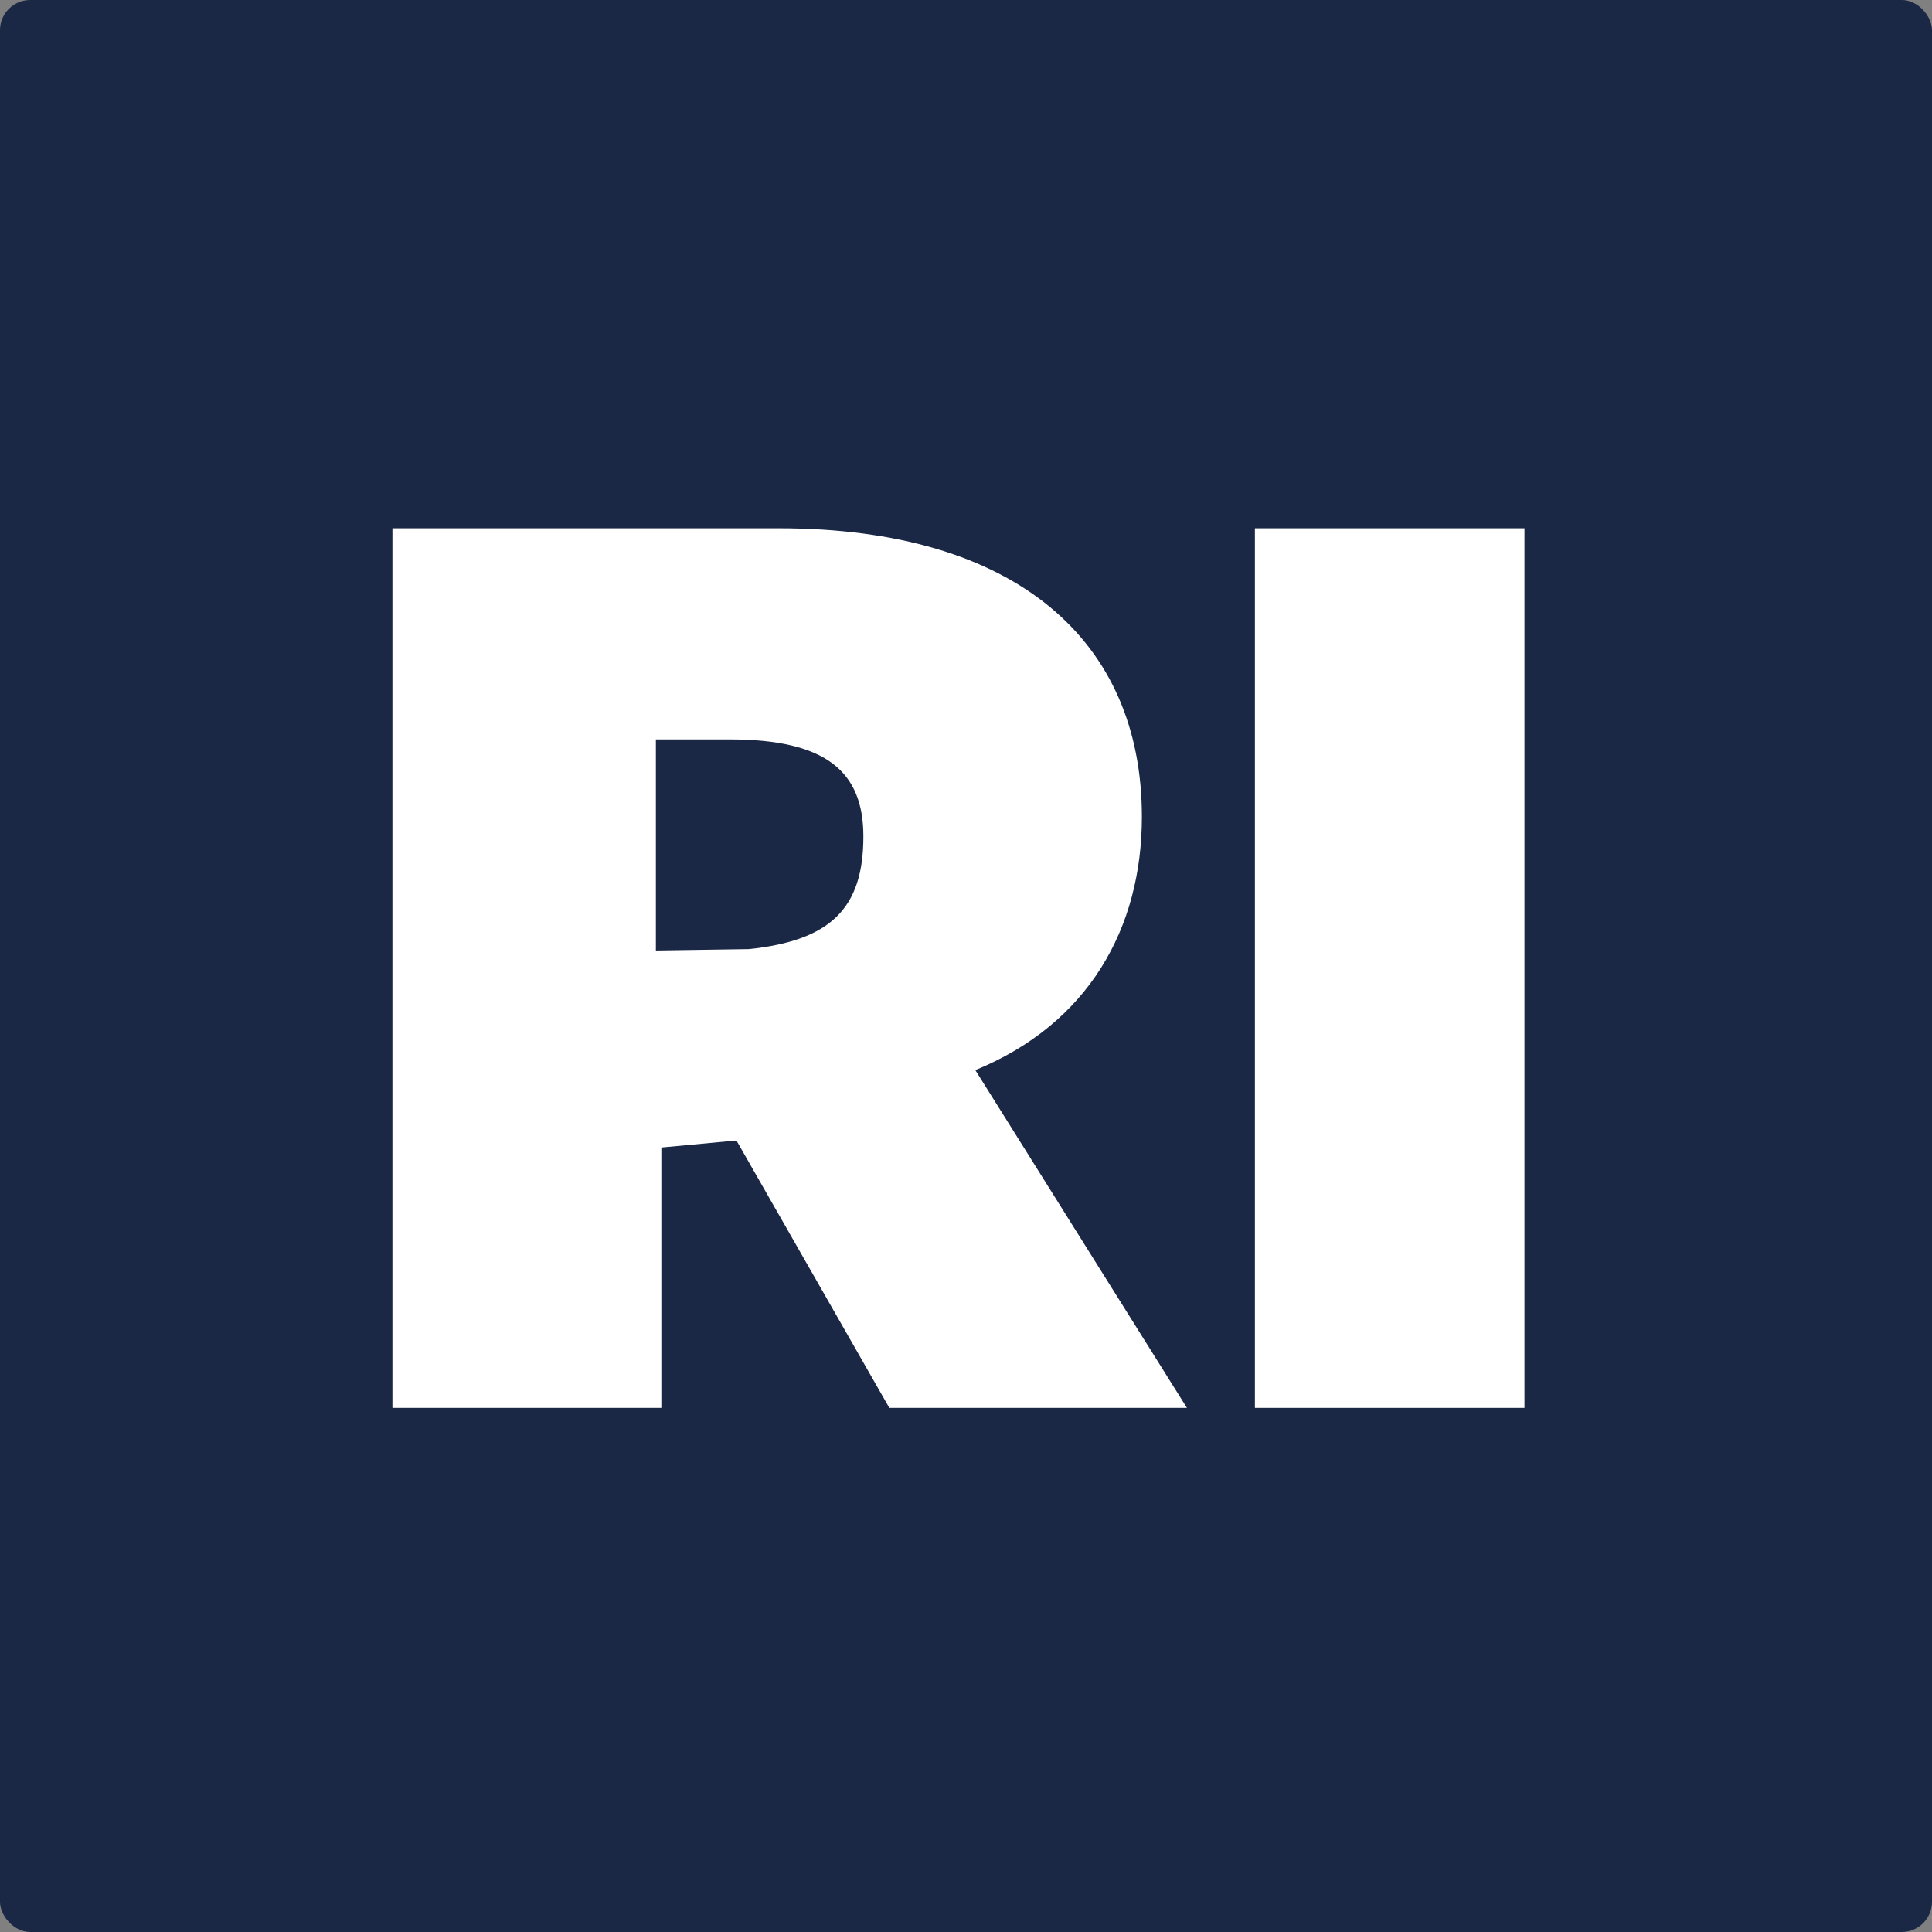
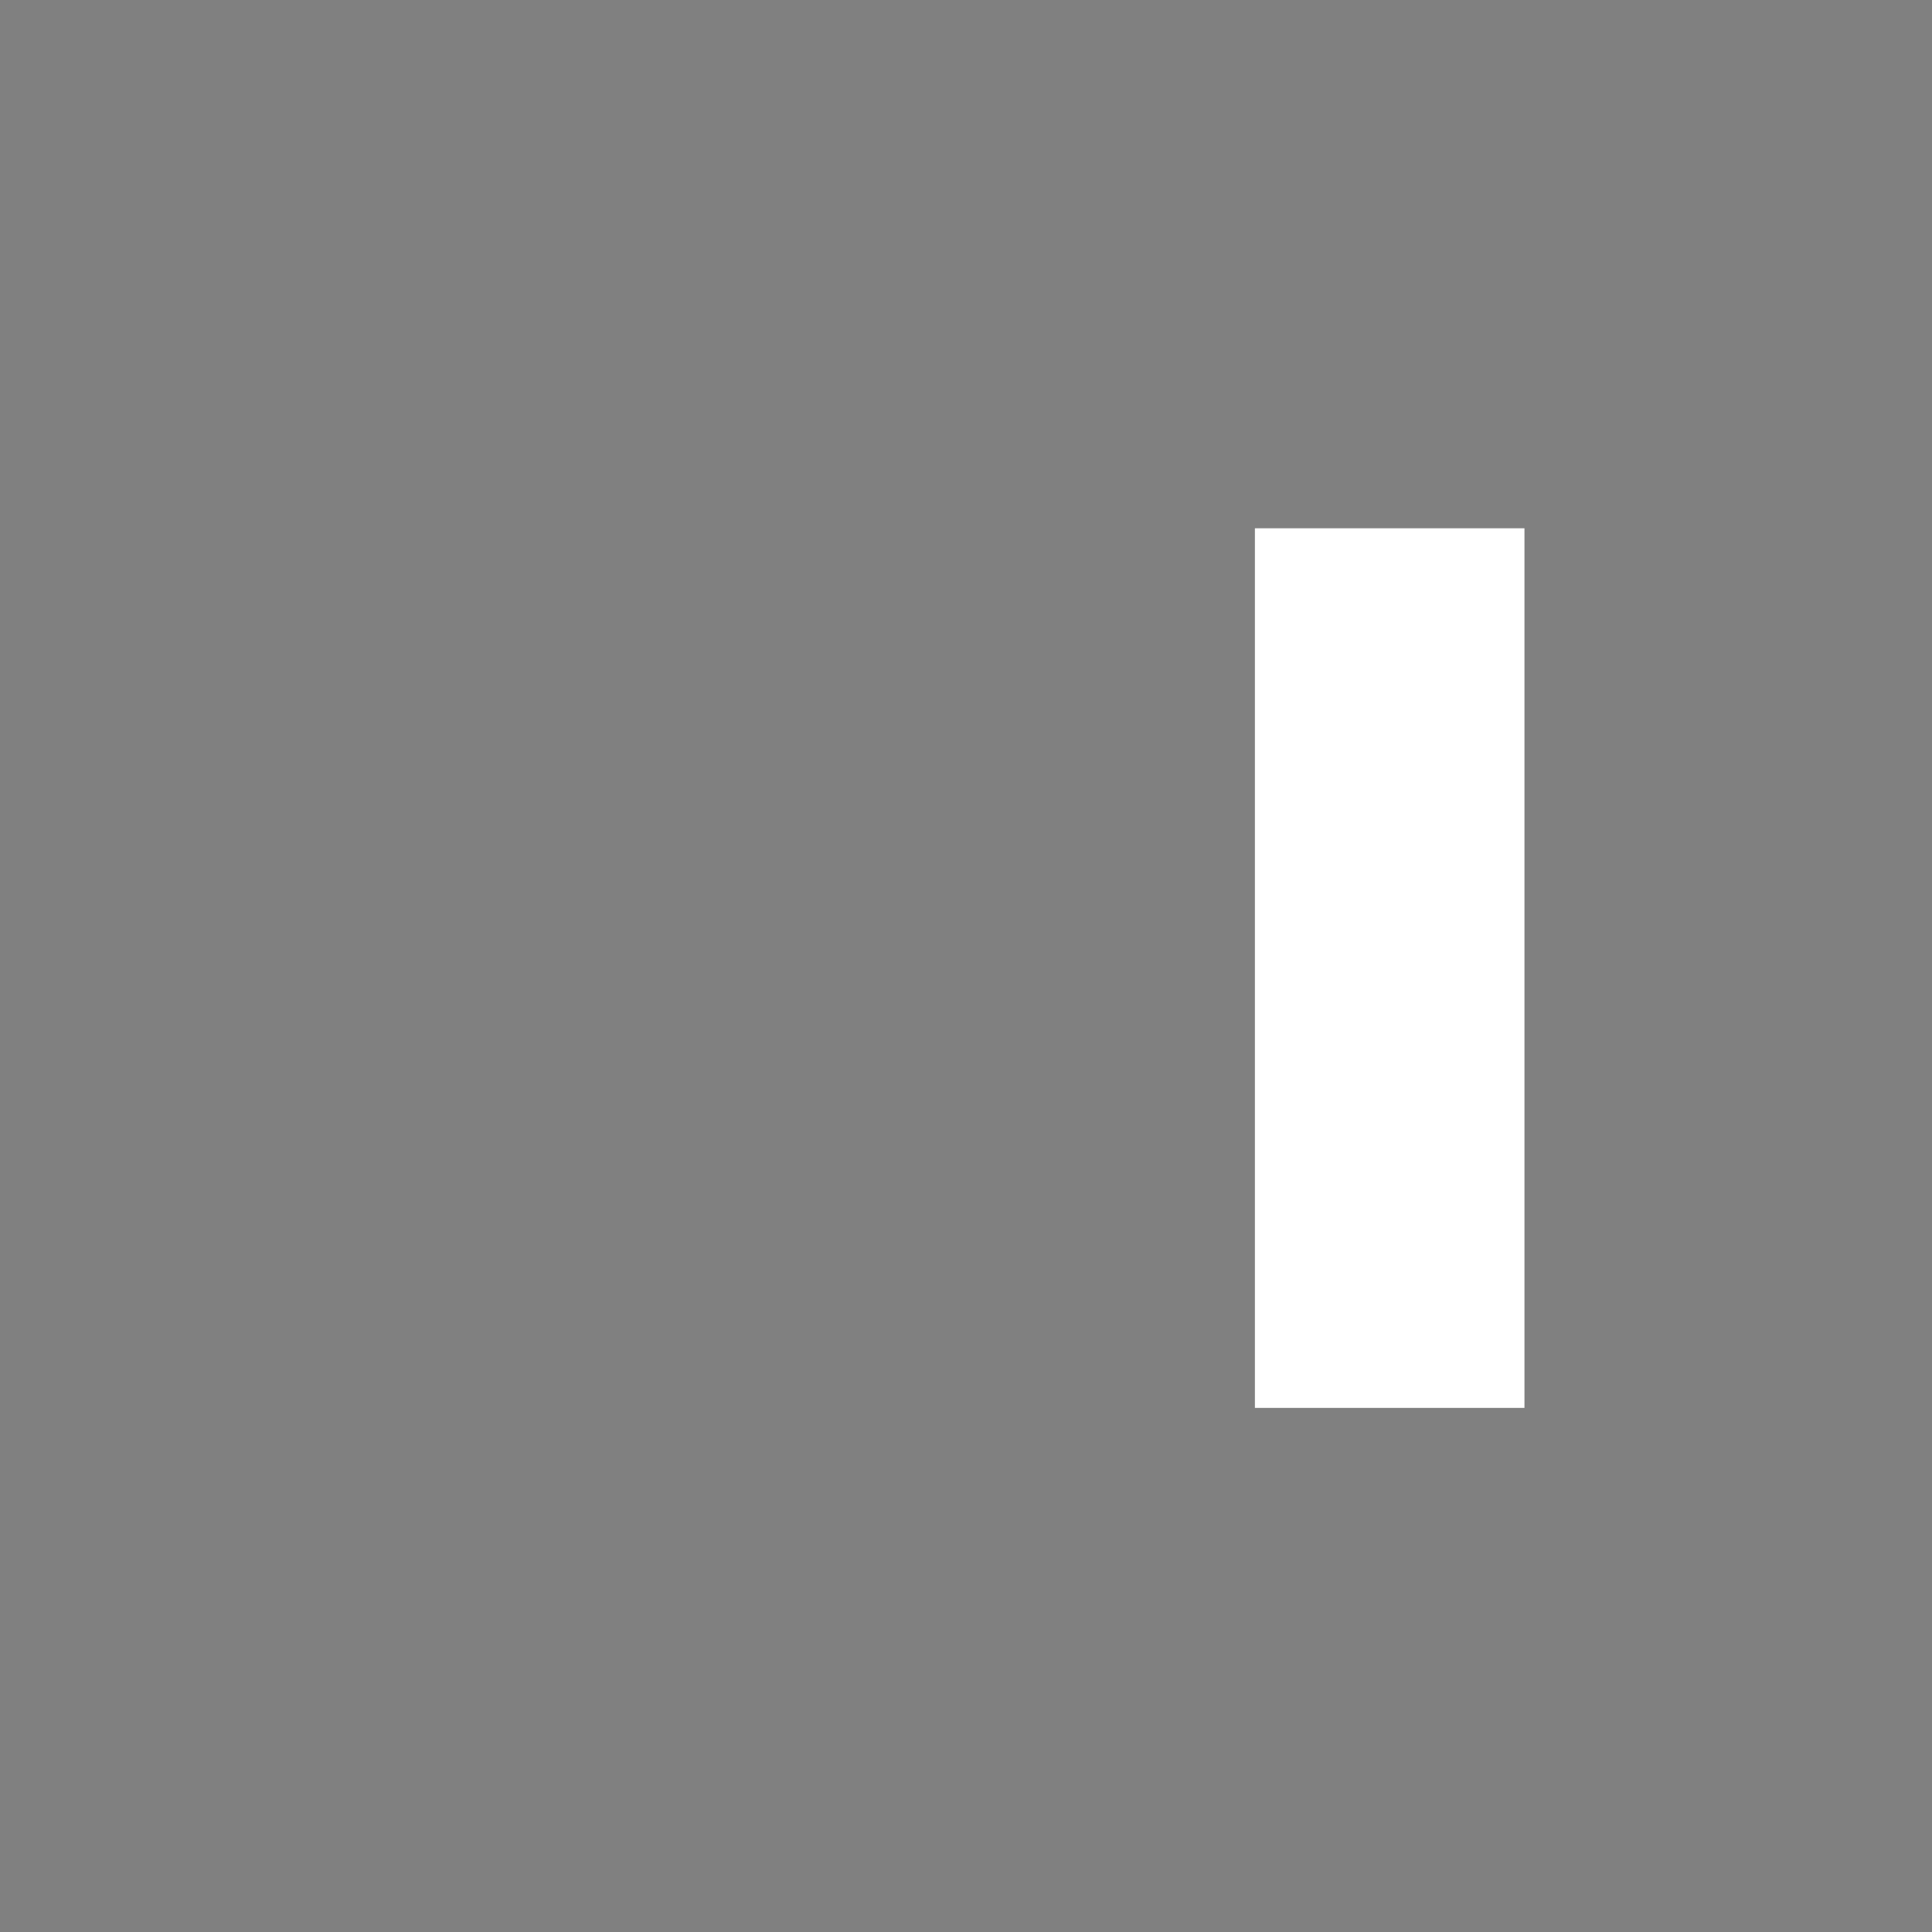
<svg xmlns="http://www.w3.org/2000/svg" version="1.1" width="512" height="512">
  <rect width="100%" height="100%" fill="#808080" stroke="none" />
  <svg width="512" height="512" viewBox="0 0 512 512" fill="none">
-     <rect width="512" height="512" rx="8" fill="#1A2846" />
-     <path d="M123.995 216.753C123.862 219.796 121.523 222.134 118.771 221.994C116.007 221.853 113.873 219.288 114.006 216.247C114.131 213.21 116.47 210.868 119.234 211.006C121.986 211.149 124.12 213.723 123.995 216.753Z" fill="#1A2846" />
-     <path d="M293.994 137.758C293.869 140.793 291.529 143.132 288.771 142.994C286.012 142.851 283.875 140.282 284.006 137.248C284.133 134.206 286.471 131.86 289.229 132.006C291.99 132.136 294.127 134.718 293.994 137.758Z" fill="#1A2846" />
-     <path d="M175.264 373.106H104V140H206.379C269.326 140 302.612 169.84 302.612 216.461C302.612 245.924 288.505 271.289 258.471 283.593L314.547 373.106H235.681L195.167 302.243L175.264 304.104V373.106ZM198.419 251.524C220.128 249.277 228.803 240.702 228.803 221.692C228.803 204.534 219.038 195.951 193.354 195.951H173.816V251.892L198.419 251.524Z" fill="white" />
    <path d="M403.998 140H332.562V373.106H403.998V140Z" fill="white" />
  </svg>
  <style>@media (prefers-color-scheme: light) { :root { filter: none; } }
@media (prefers-color-scheme: dark) { :root { filter: none; } }
</style>
</svg>